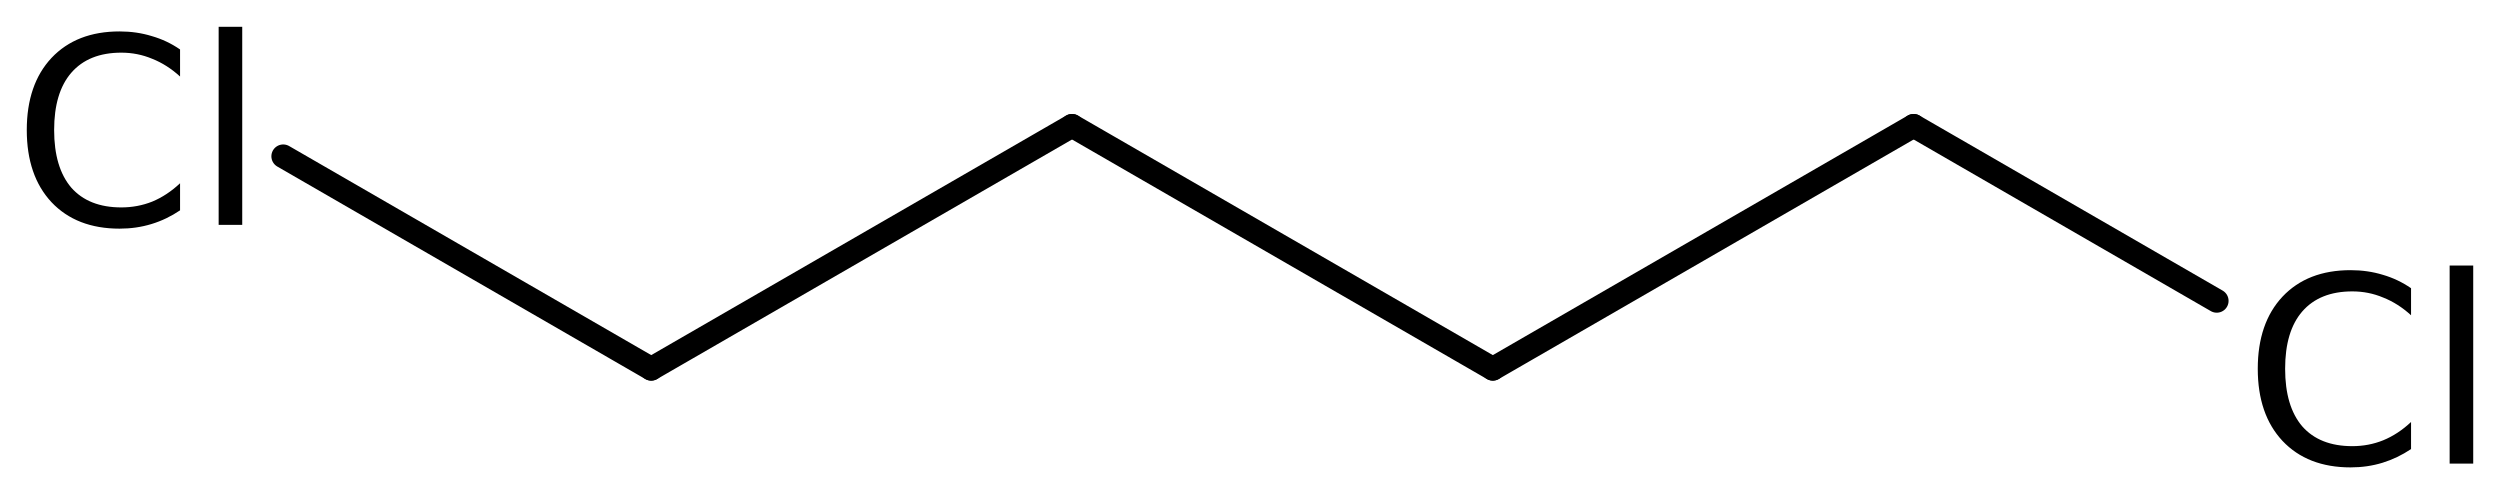
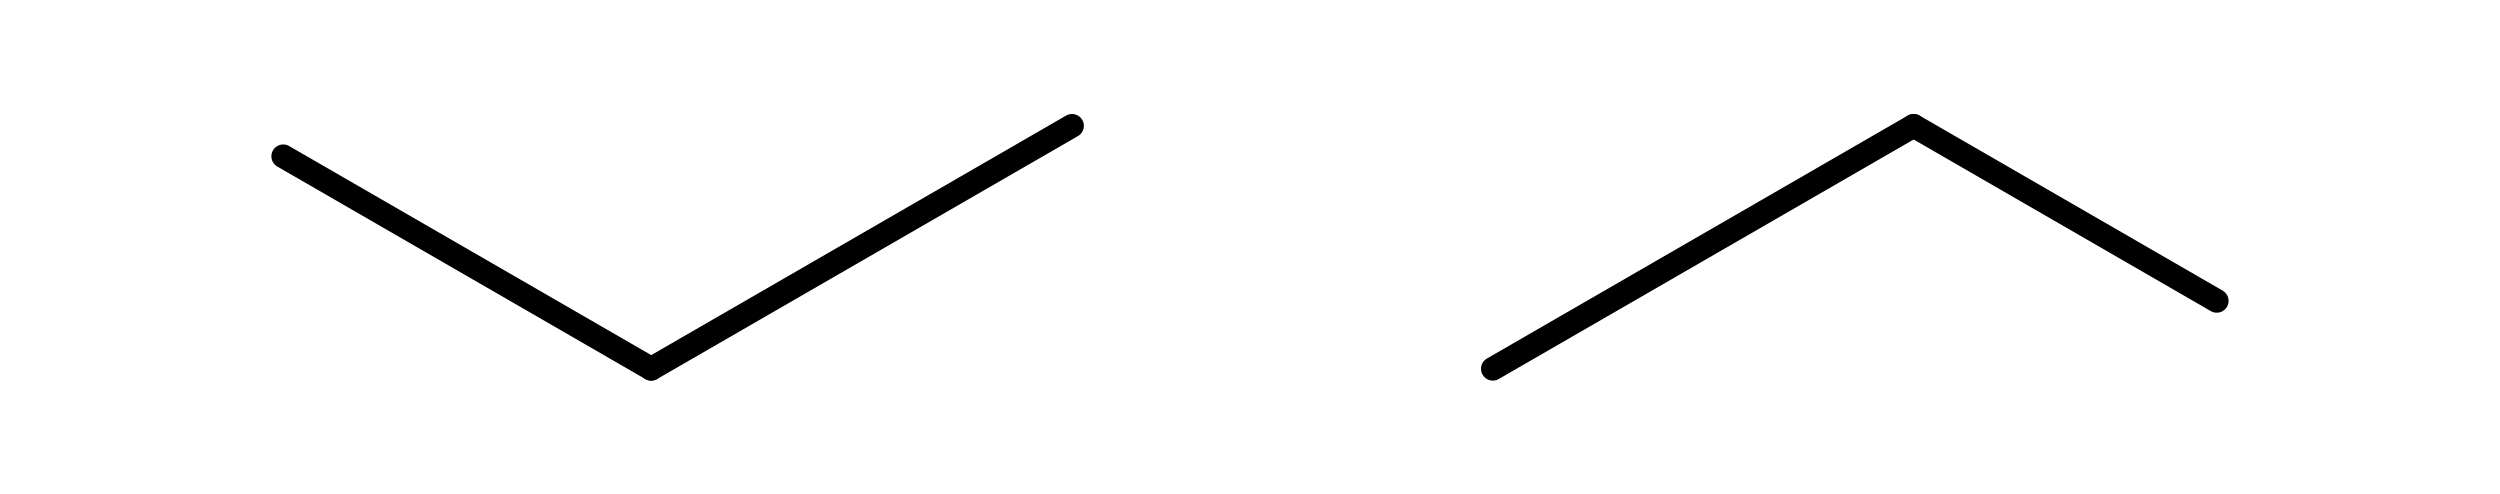
<svg xmlns="http://www.w3.org/2000/svg" version="1.2" width="52.275mm" height="10.333mm" viewBox="0 0 52.275 10.333">
  <desc>Generated by the Chemistry Development Kit (http://github.com/cdk)</desc>
  <g stroke-linecap="round" stroke-linejoin="round" stroke="#000000" stroke-width=".495" fill="#000000">
    <rect x=".0" y=".0" width="53.0" height="11.0" fill="#FFFFFF" stroke="none" />
    <g id="mol1" class="mol">
-       <line id="mol1bnd1" class="bond" x1="31.215" y1="7.711" x2="22.416" y2="2.631" />
      <line id="mol1bnd2" class="bond" x1="22.416" y1="2.631" x2="13.617" y2="7.711" />
      <line id="mol1bnd3" class="bond" x1="13.617" y1="7.711" x2="5.922" y2="3.268" />
      <line id="mol1bnd4" class="bond" x1="31.215" y1="7.711" x2="40.014" y2="2.631" />
      <line id="mol1bnd5" class="bond" x1="40.014" y1="2.631" x2="46.352" y2="6.291" />
-       <path id="mol1atm4" class="atom" d="M3.765 1.034v.566q-.273 -.249 -.583 -.371q-.305 -.128 -.645 -.128q-.681 .0 -1.046 .42q-.359 .414 -.359 1.198q-.0 .785 .359 1.205q.365 .413 1.046 .413q.34 .0 .645 -.121q.31 -.128 .583 -.384v.566q-.279 .189 -.596 .286q-.316 .097 -.669 .097q-.9 .0 -1.423 -.553q-.517 -.554 -.517 -1.509q-.0 -.955 .517 -1.508q.523 -.554 1.423 -.554q.359 .0 .675 .098q.317 .091 .59 .279zM4.572 .56h.493v4.142h-.493v-4.142z" stroke="none" />
-       <path id="mol1atm6" class="atom" d="M50.415 6.026v.566q-.273 -.249 -.584 -.371q-.304 -.128 -.644 -.128q-.682 .0 -1.047 .42q-.358 .413 -.358 1.198q-.0 .785 .358 1.204q.365 .414 1.047 .414q.34 -.0 .644 -.122q.311 -.127 .584 -.383v.566q-.28 .188 -.596 .286q-.316 .097 -.669 .097q-.9 -.0 -1.423 -.554q-.517 -.553 -.517 -1.508q-.0 -.955 .517 -1.508q.523 -.554 1.423 -.554q.359 .0 .675 .097q.317 .092 .59 .28zM51.222 5.552h.493v4.142h-.493v-4.142z" stroke="none" />
    </g>
  </g>
</svg>